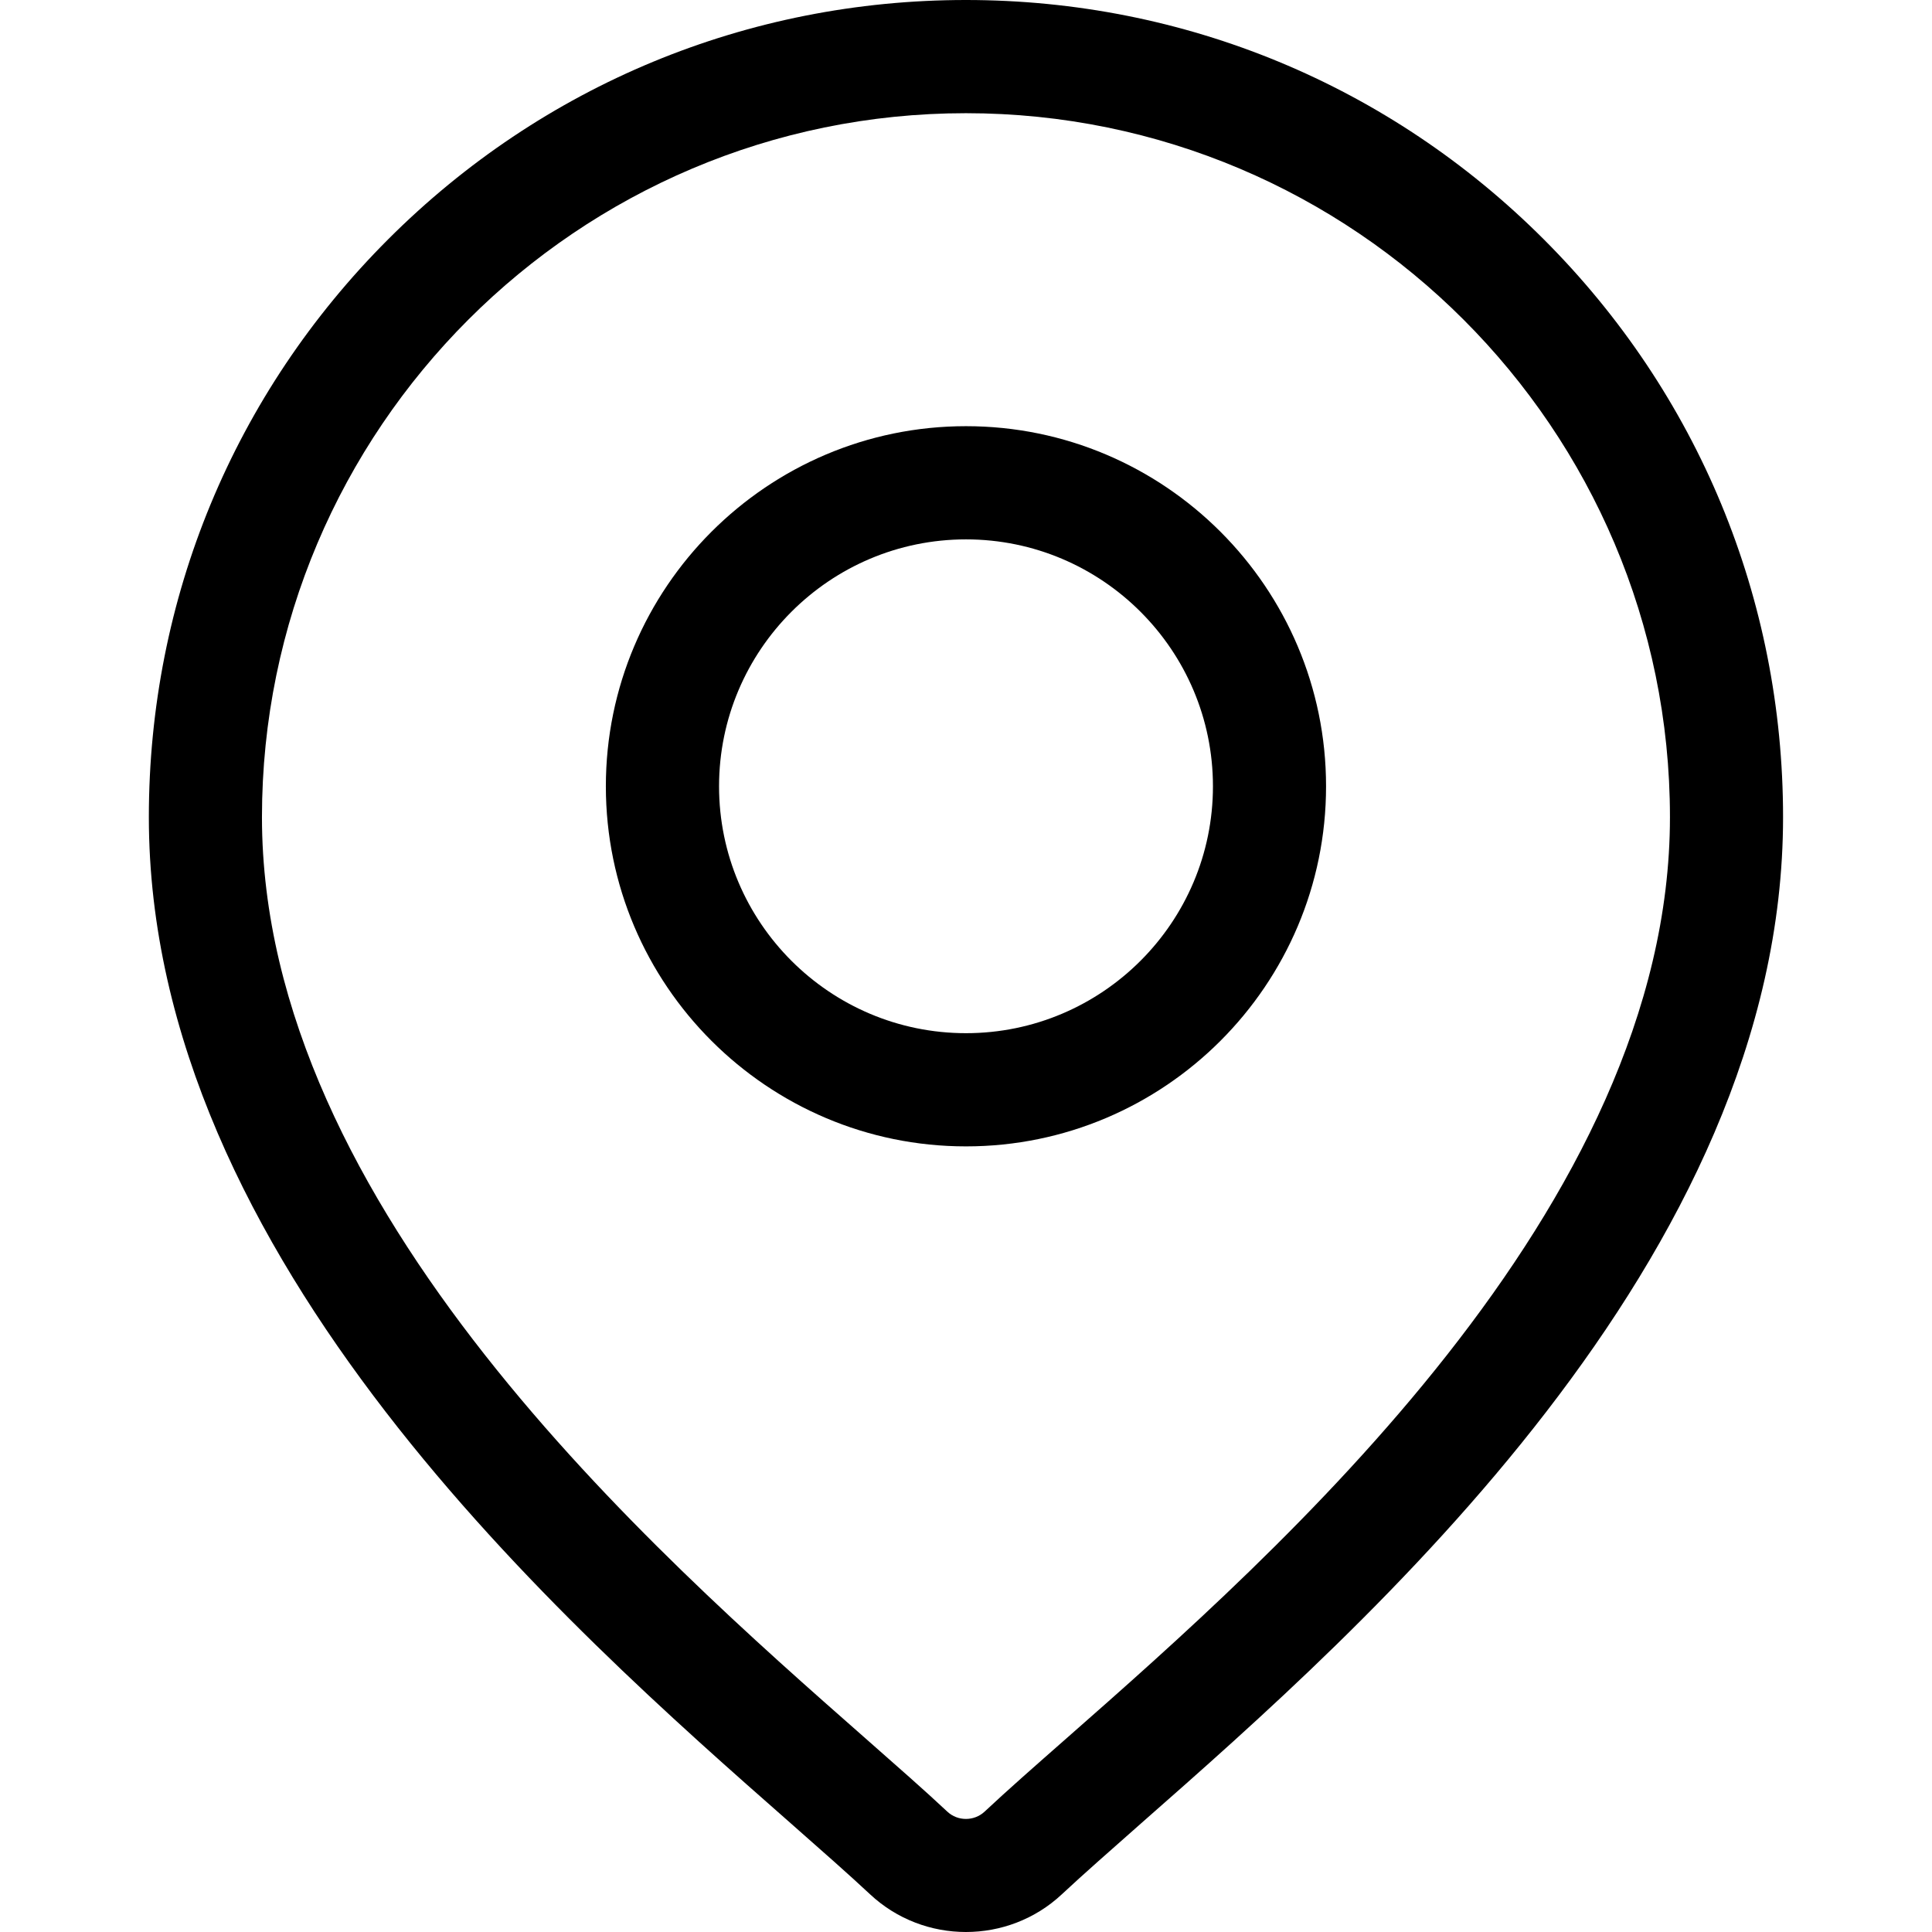
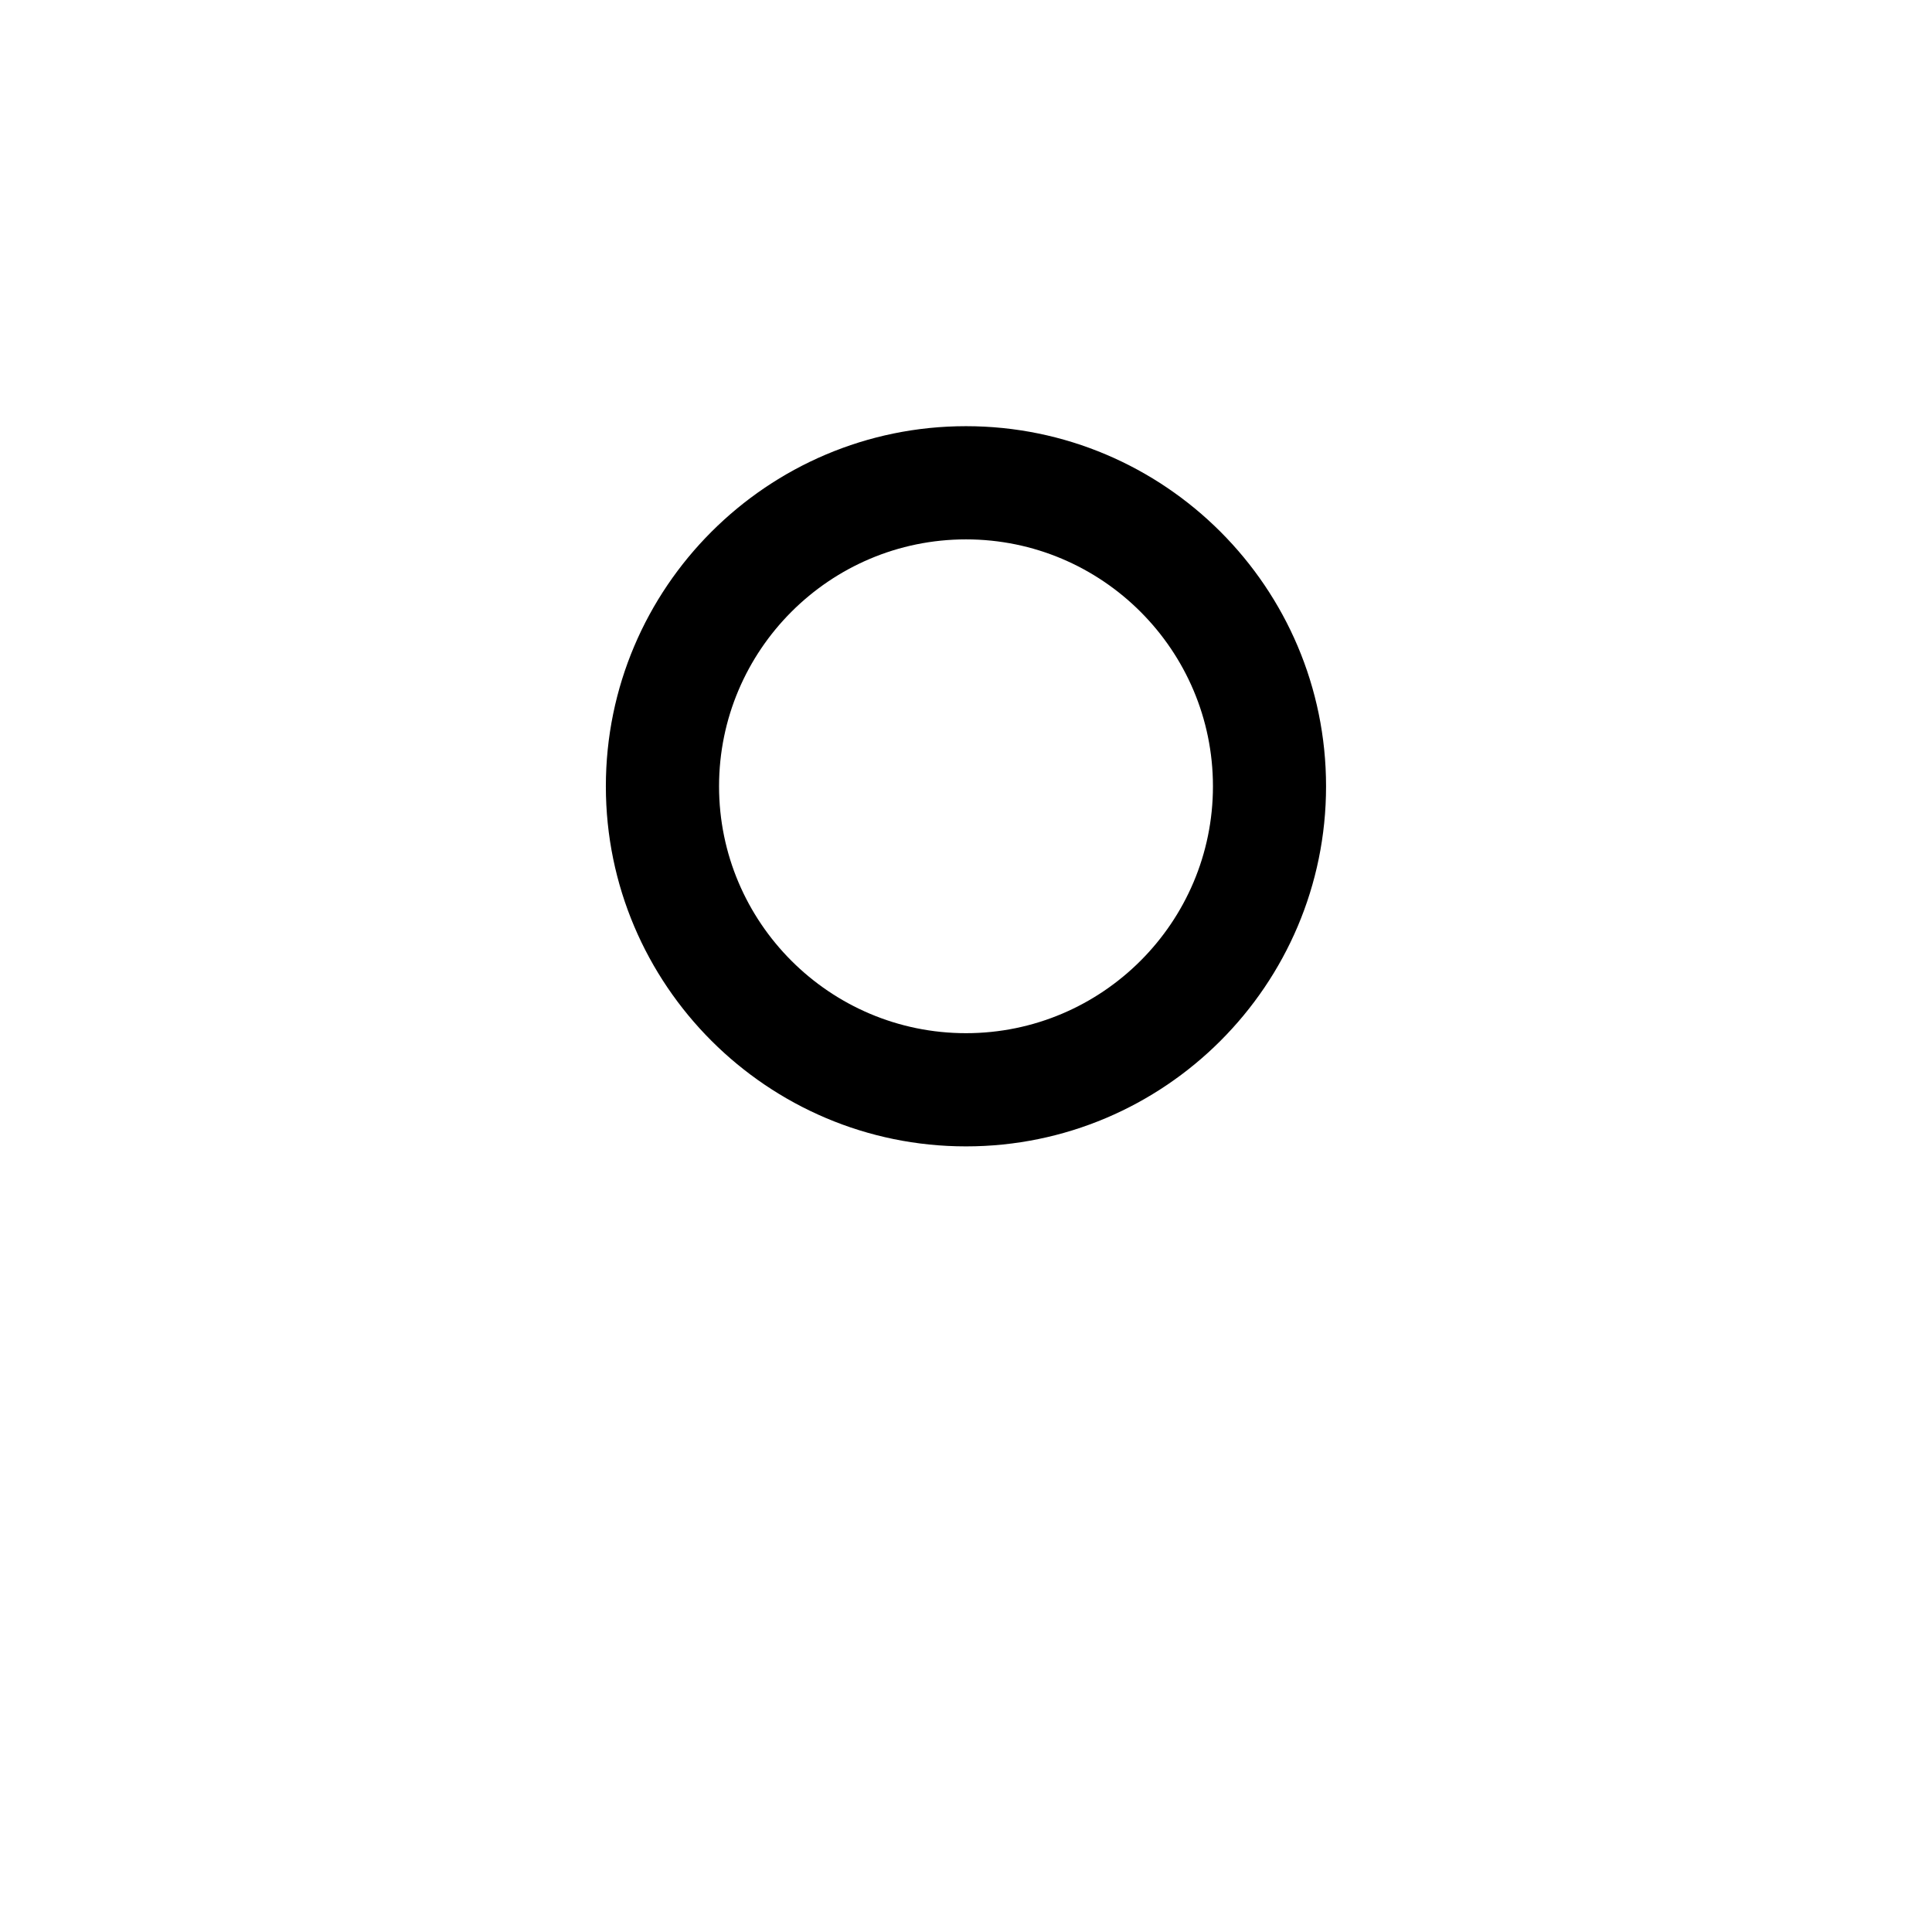
<svg xmlns="http://www.w3.org/2000/svg" width="22" height="22" viewBox="0 0 22 22" fill="none">
-   <path d="M17.579 2.725C15.822 0.968 13.485 0 10.999 0C8.514 0 6.177 0.968 4.42 2.725C2.662 4.483 1.695 6.819 1.695 9.305C1.695 14.333 6.449 18.515 9.003 20.761C9.358 21.074 9.664 21.343 9.908 21.571C10.214 21.857 10.607 22 10.999 22C11.392 22 11.785 21.857 12.091 21.571C12.335 21.343 12.642 21.074 12.996 20.761C15.55 18.515 20.304 14.333 20.304 9.305C20.304 6.819 19.337 4.483 17.579 2.725ZM12.145 19.794C11.782 20.113 11.469 20.388 11.211 20.63C11.092 20.74 10.906 20.74 10.788 20.63C10.53 20.388 10.216 20.113 9.854 19.794C7.453 17.682 2.983 13.75 2.983 9.305C2.983 4.885 6.579 1.289 10.999 1.289C15.42 1.289 19.016 4.885 19.016 9.305C19.016 13.75 14.546 17.682 12.145 19.794Z" fill="black" />
  <path d="M11 4.853C8.739 4.853 6.899 6.692 6.899 8.954C6.899 11.215 8.739 13.054 11 13.054C13.261 13.054 15.1 11.215 15.1 8.954C15.1 6.692 13.261 4.853 11 4.853ZM11 11.765C9.449 11.765 8.188 10.504 8.188 8.954C8.188 7.403 9.449 6.142 11 6.142C12.55 6.142 13.812 7.403 13.812 8.954C13.812 10.504 12.55 11.765 11 11.765Z" fill="black" />
</svg>